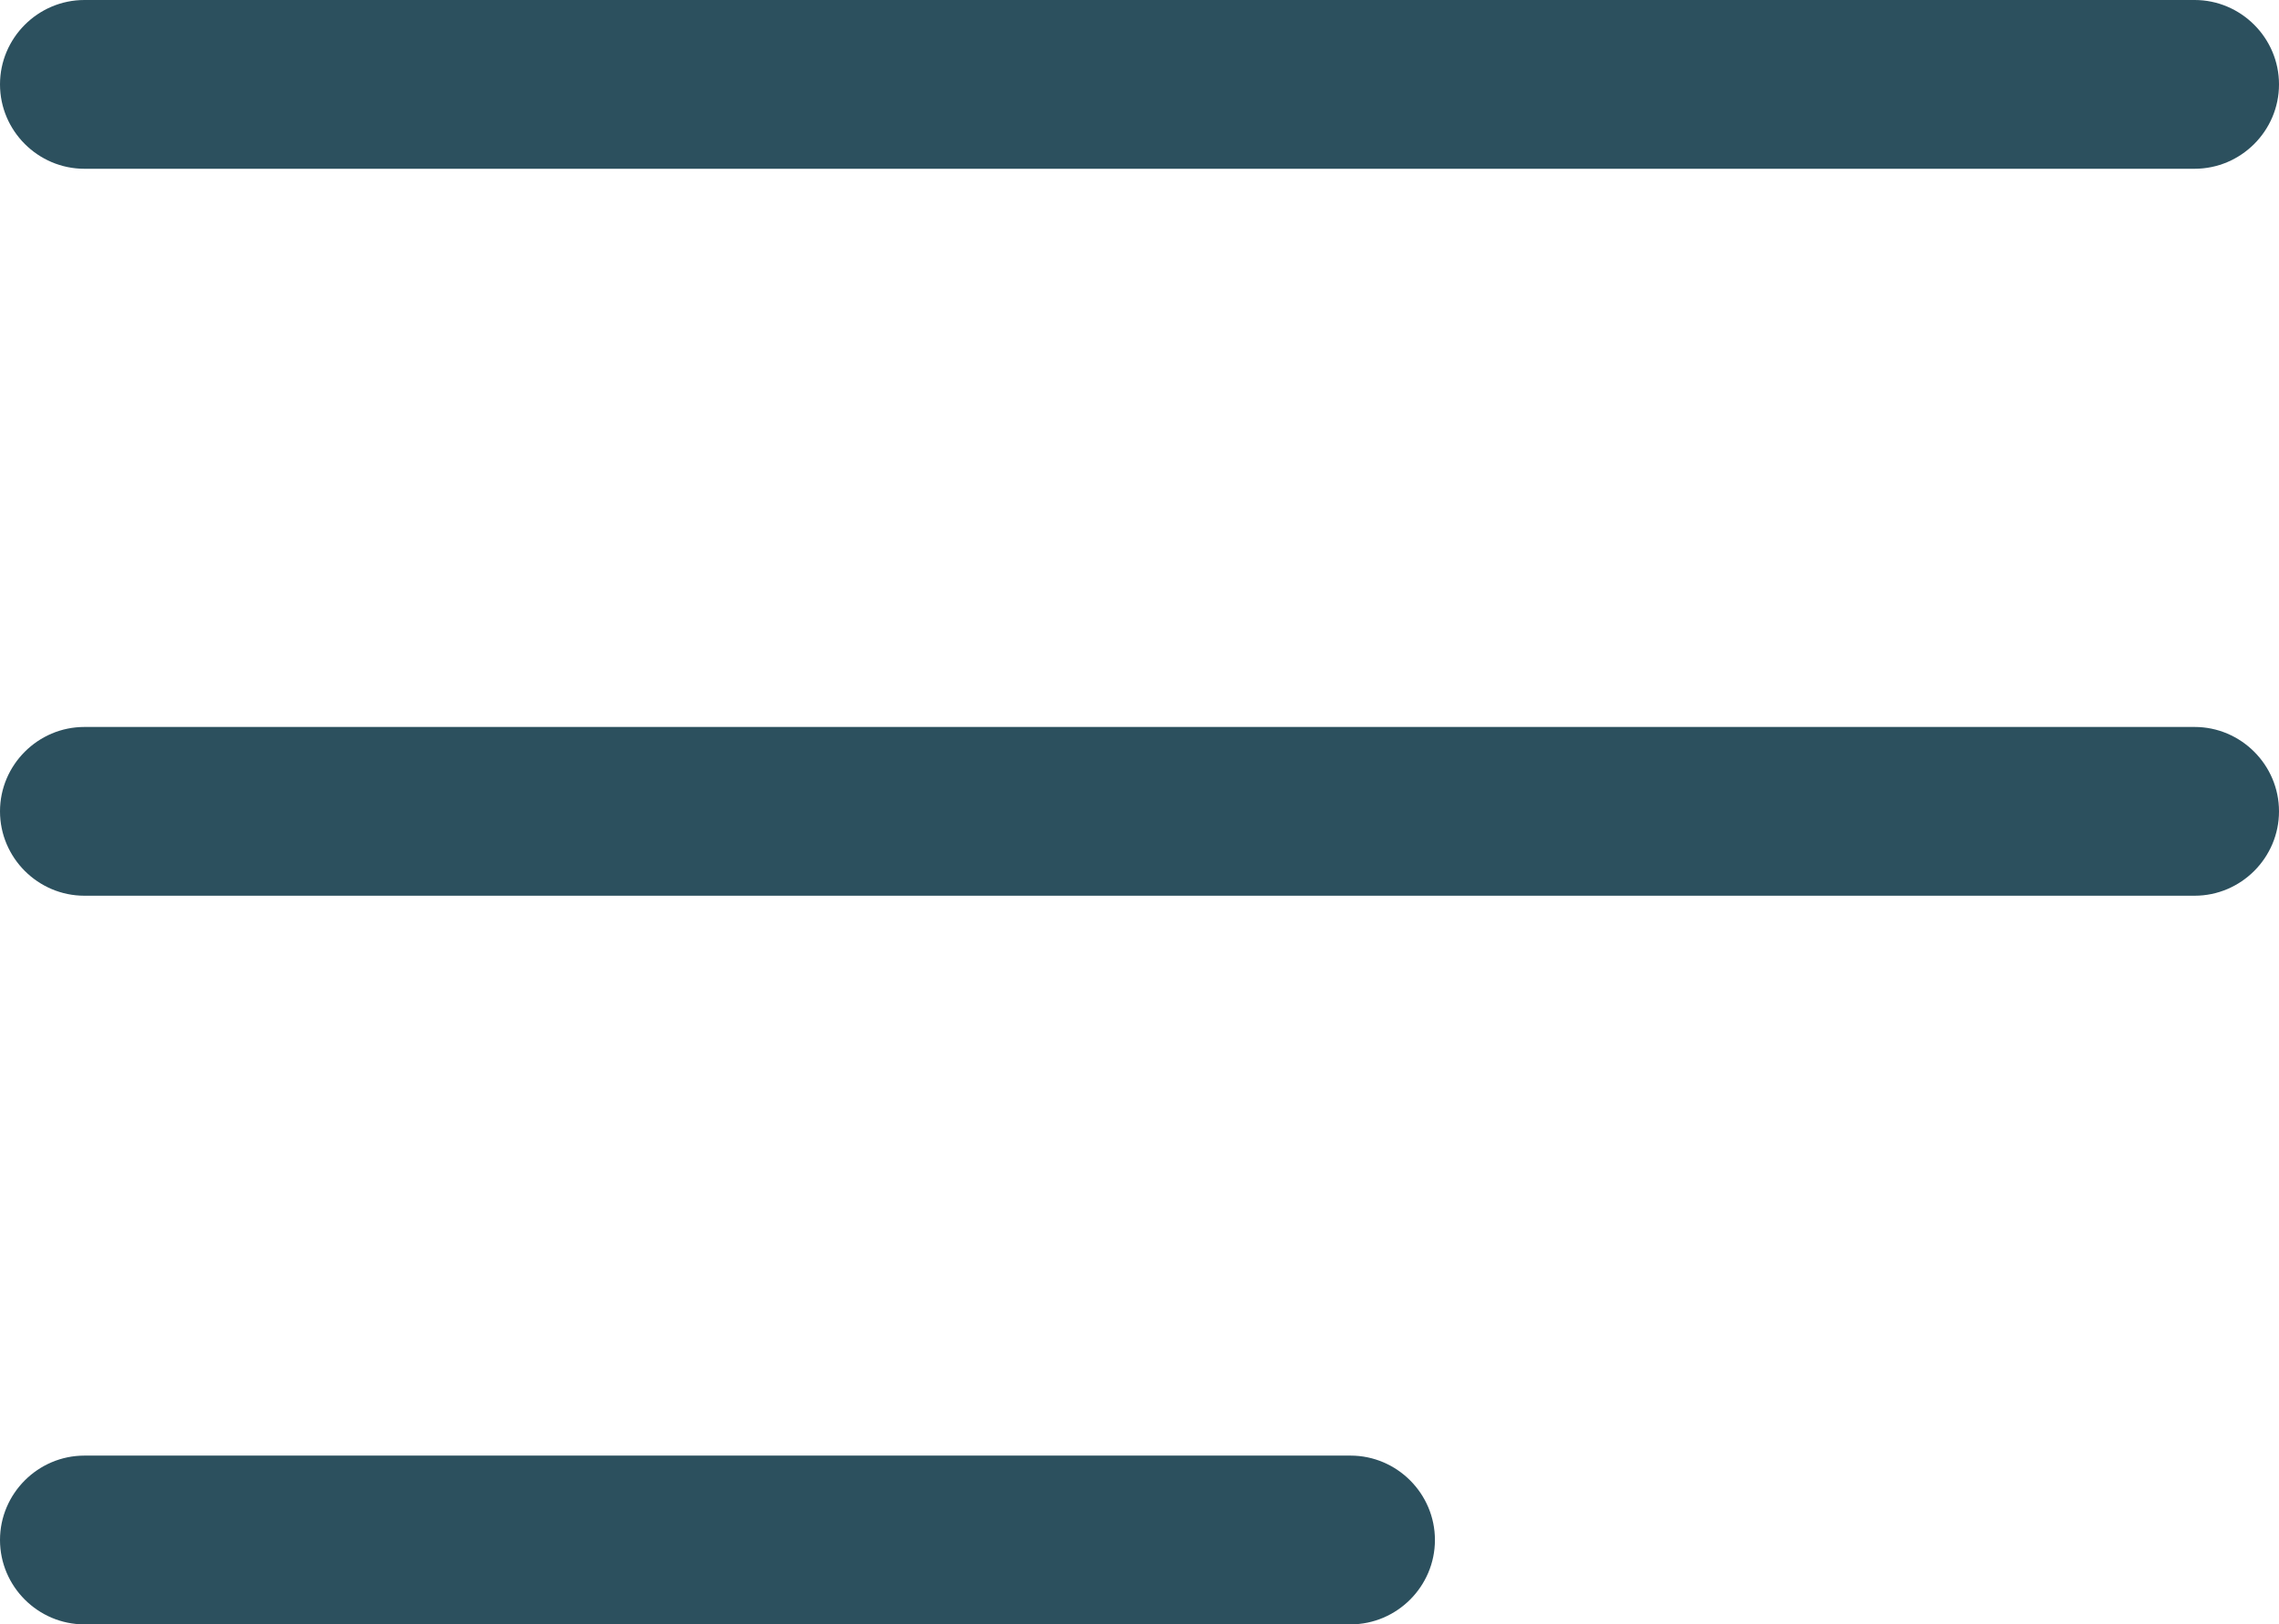
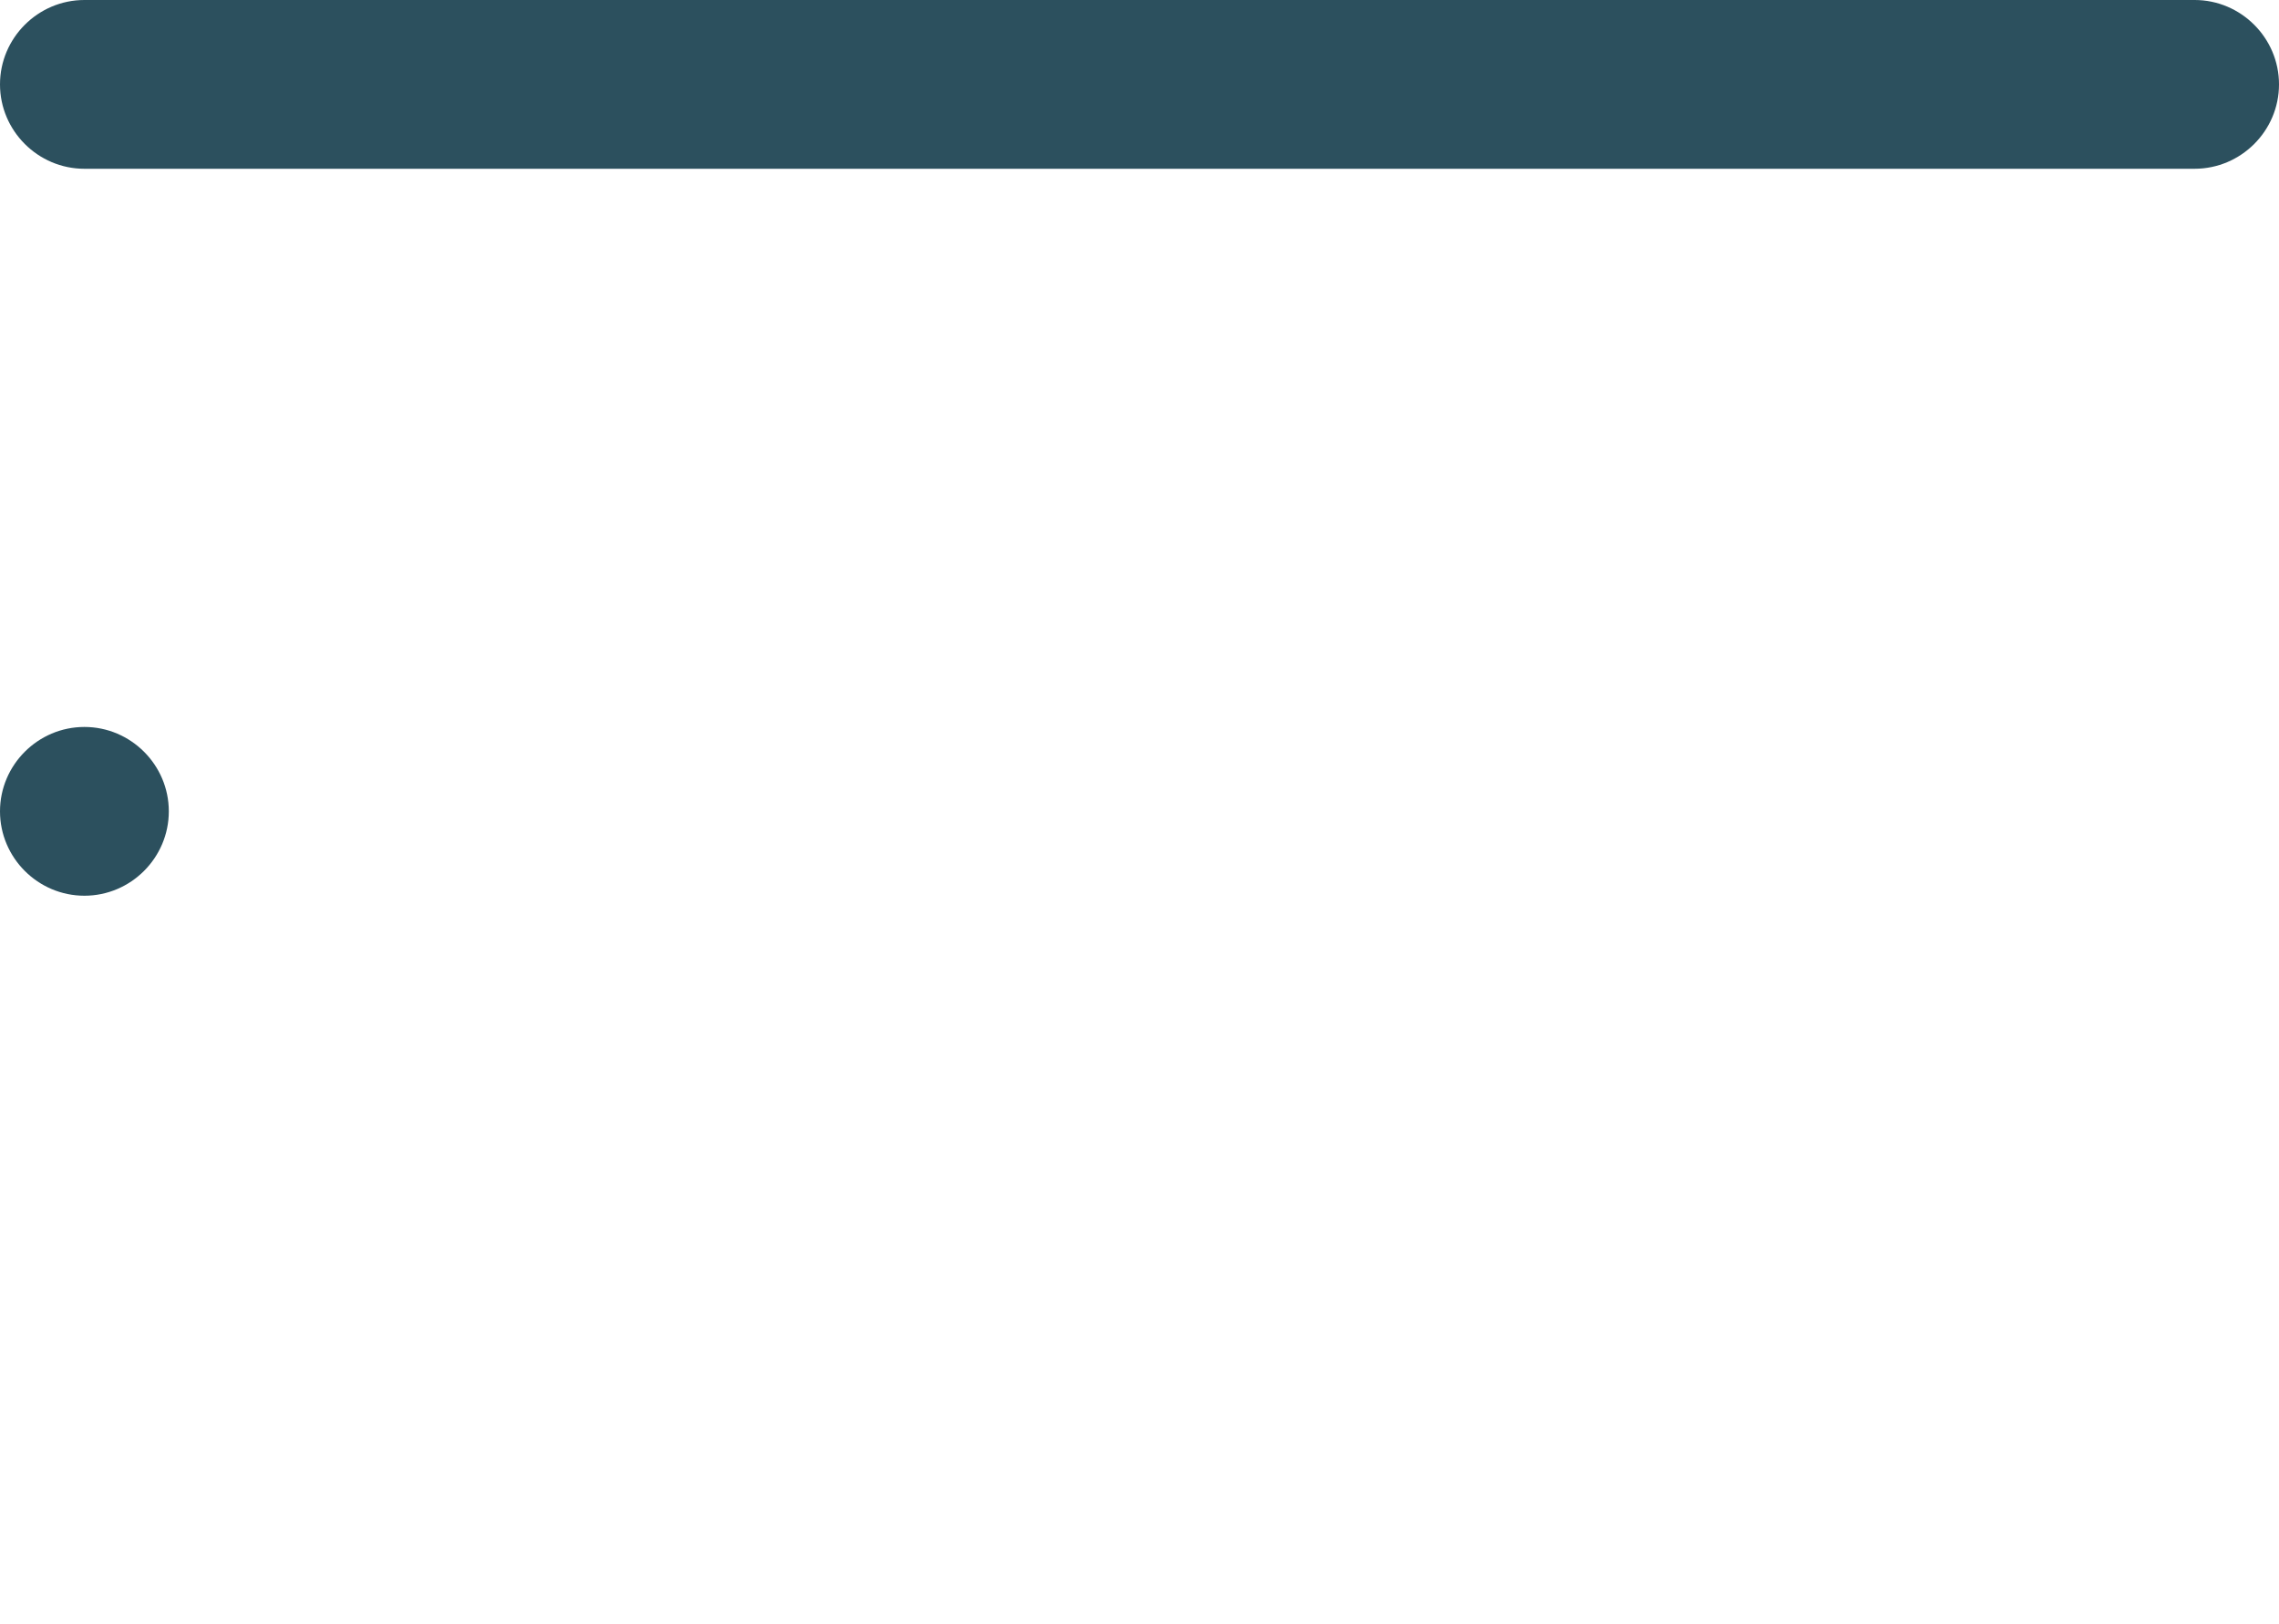
<svg xmlns="http://www.w3.org/2000/svg" id="Livello_2" data-name="Livello 2" viewBox="0 0 54 38.5">
  <g id="Livello_1-2" data-name="Livello 1">
    <g>
-       <path d="m2,38.5h30c1.1,0,2-.9,2-2s-.9-2-2-2H2c-1.1,0-2,.9-2,2s.9,2,2,2Z" style="fill: #2c505e;" />
      <path d="m2,4h50c1.1,0,2-.9,2-2s-.9-2-2-2H2C.9,0,0,.9,0,2s.9,2,2,2Z" style="fill: #2c505e;" />
-       <path d="m2,21.23h50c1.1,0,2-.9,2-2s-.9-2-2-2H2c-1.1,0-2,.9-2,2s.9,2,2,2Z" style="fill: #2c505e;" />
+       <path d="m2,21.23c1.1,0,2-.9,2-2s-.9-2-2-2H2c-1.1,0-2,.9-2,2s.9,2,2,2Z" style="fill: #2c505e;" />
    </g>
  </g>
</svg>